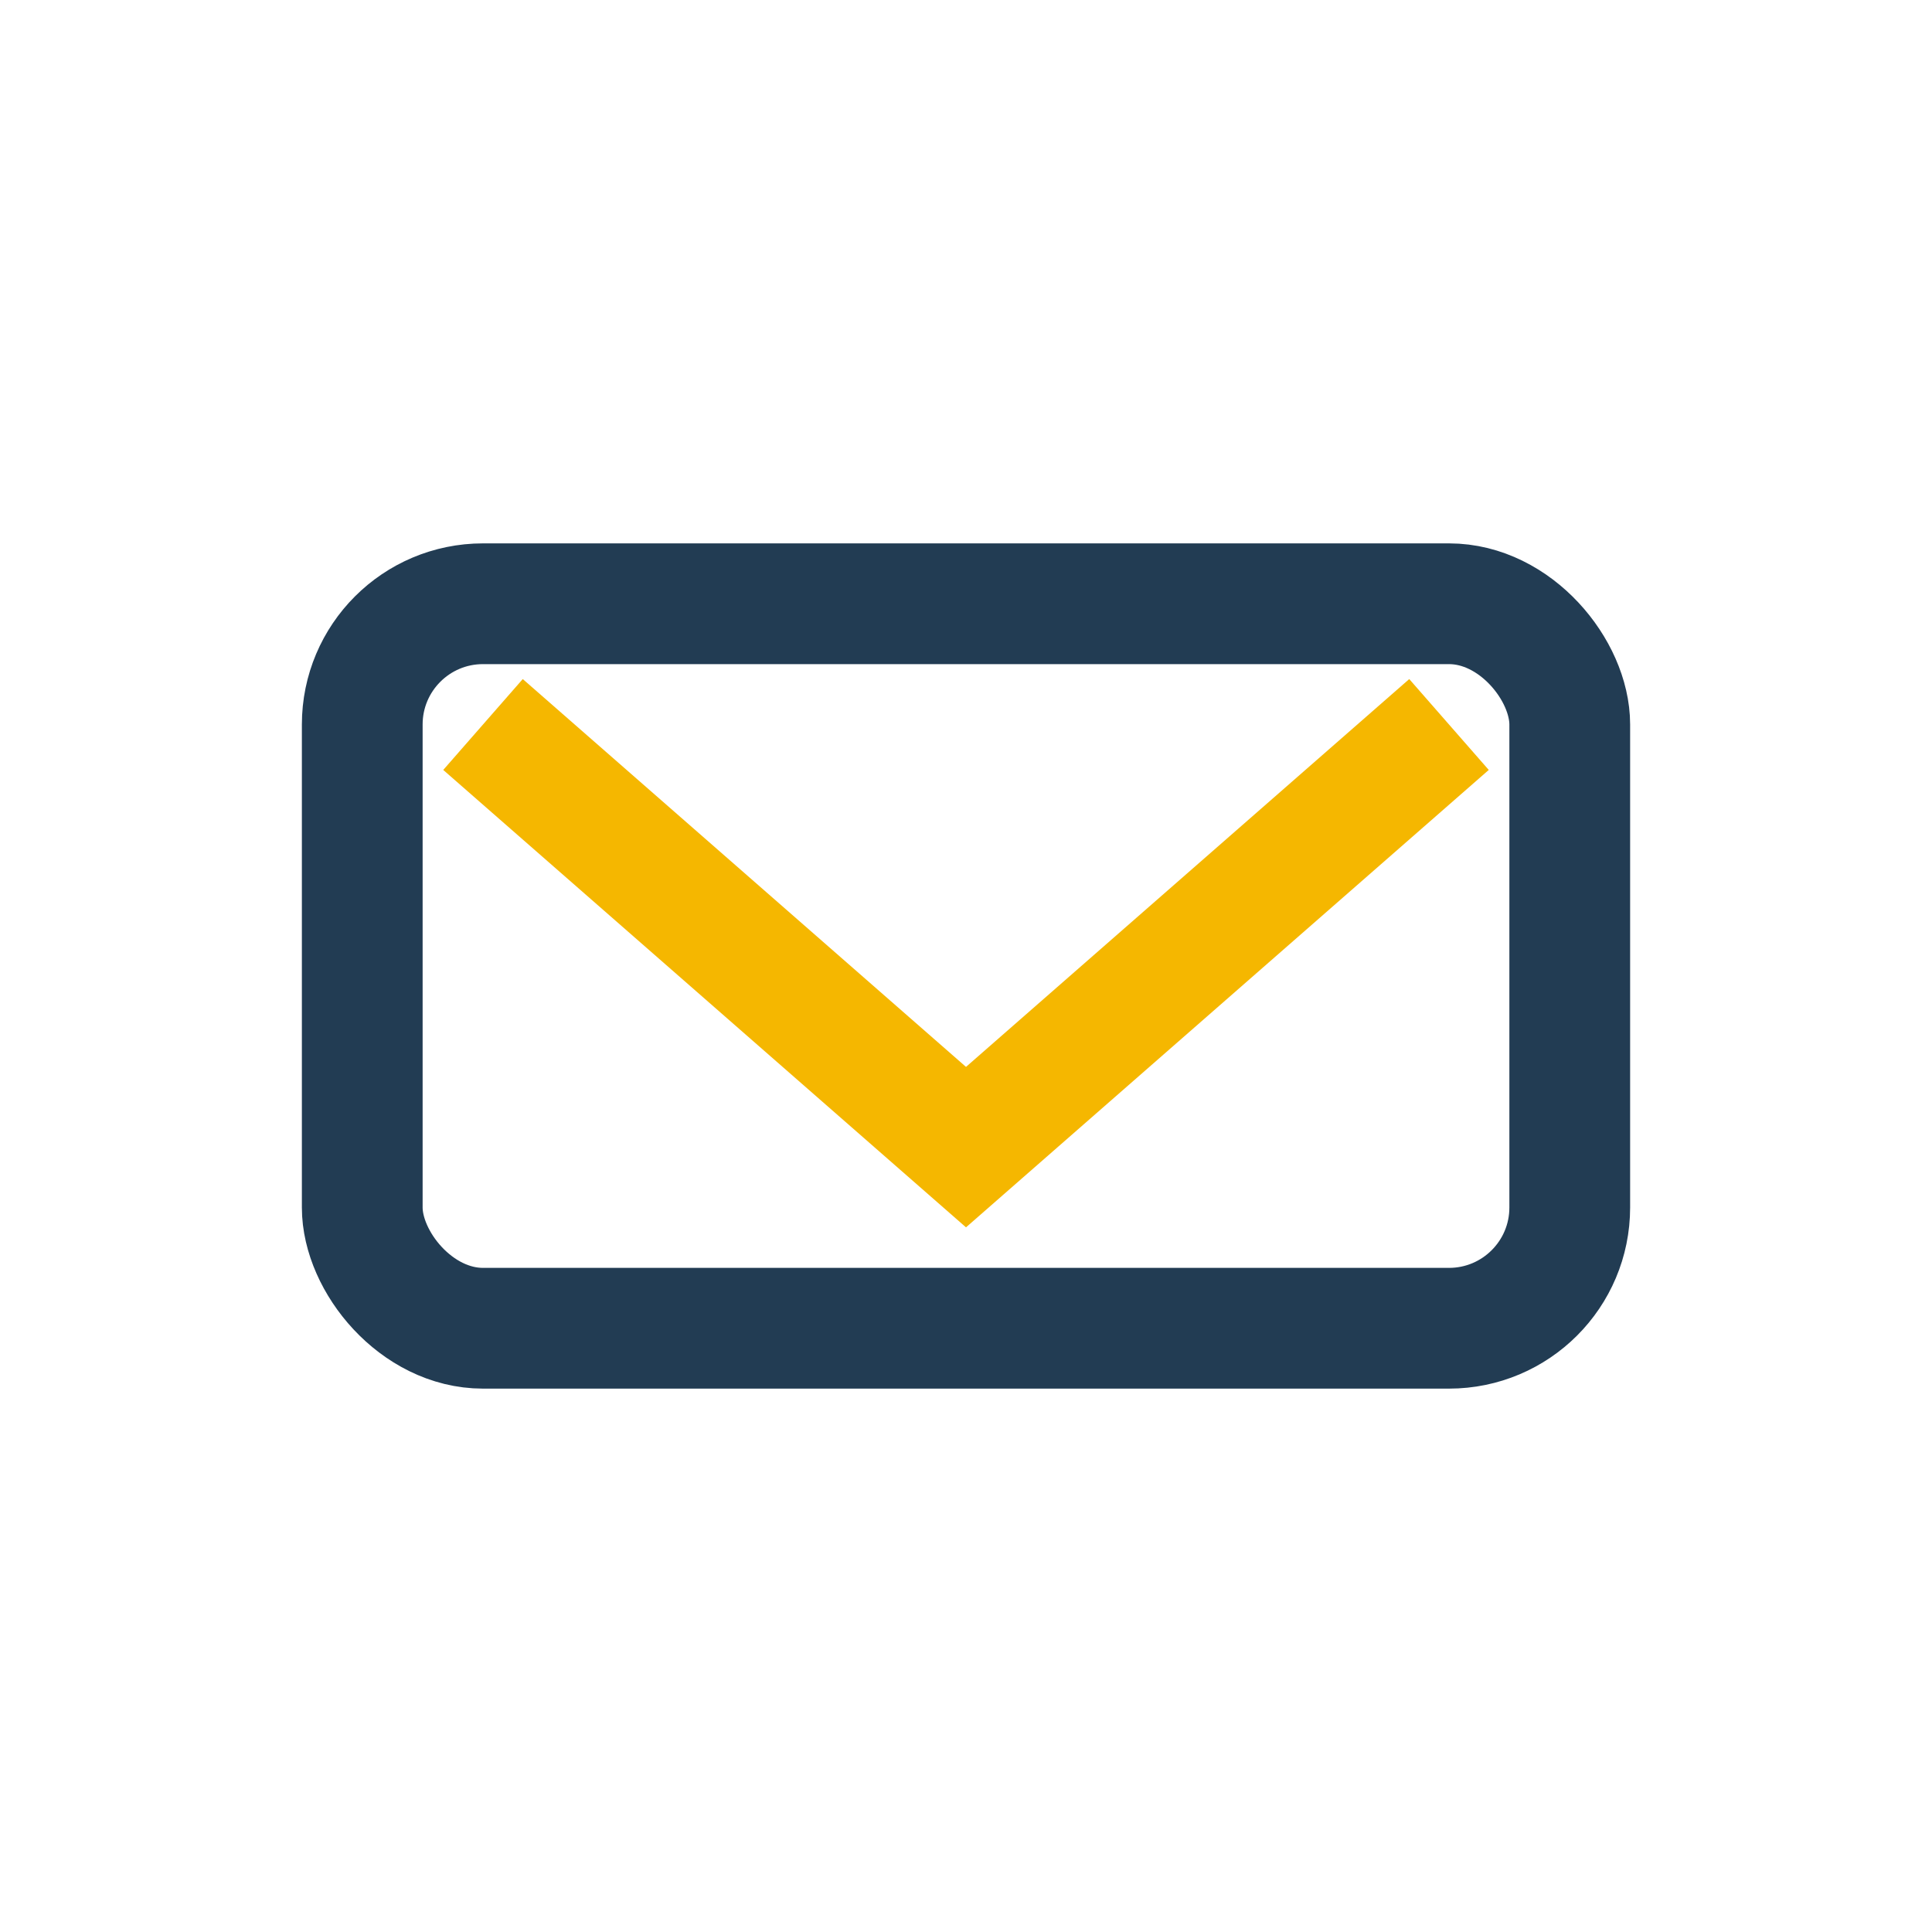
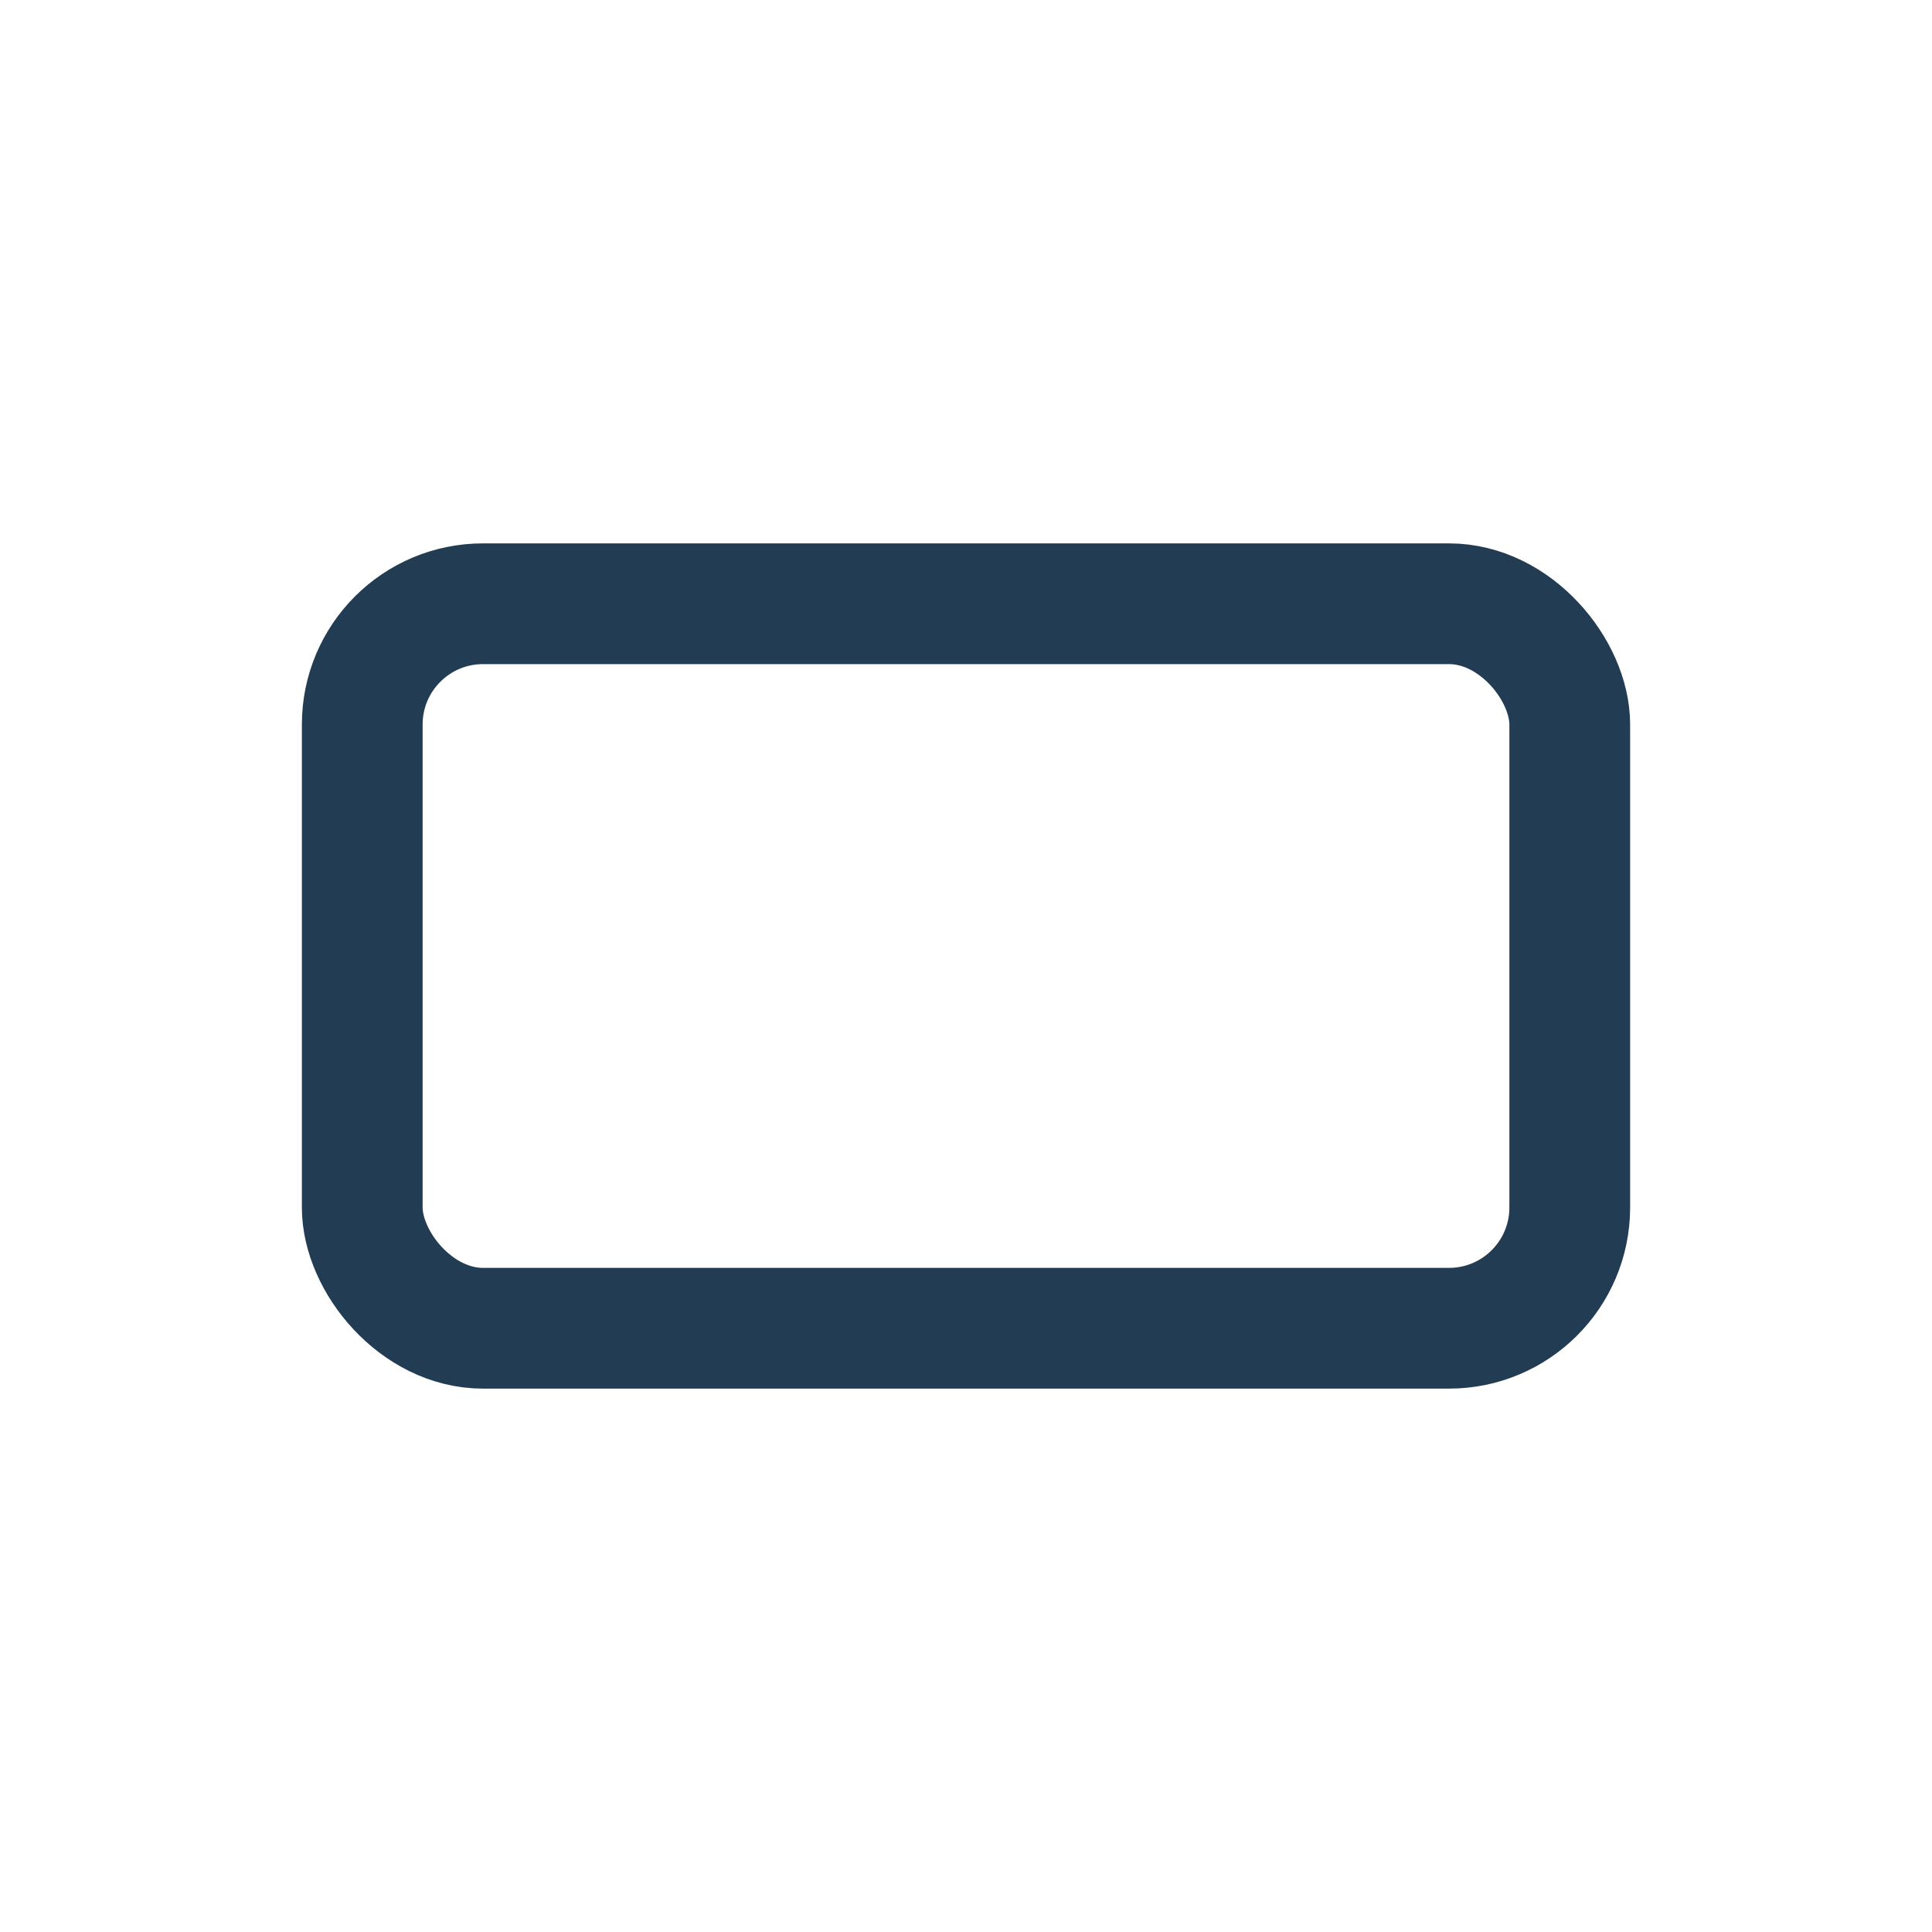
<svg xmlns="http://www.w3.org/2000/svg" width="32" height="32" viewBox="0 0 32 32">
  <rect x="6" y="10" width="20" height="12" rx="2" fill="none" stroke="#223C53" stroke-width="2" />
-   <path d="M8 12l8 7 8-7" fill="none" stroke="#F5B700" stroke-width="2" />
</svg>